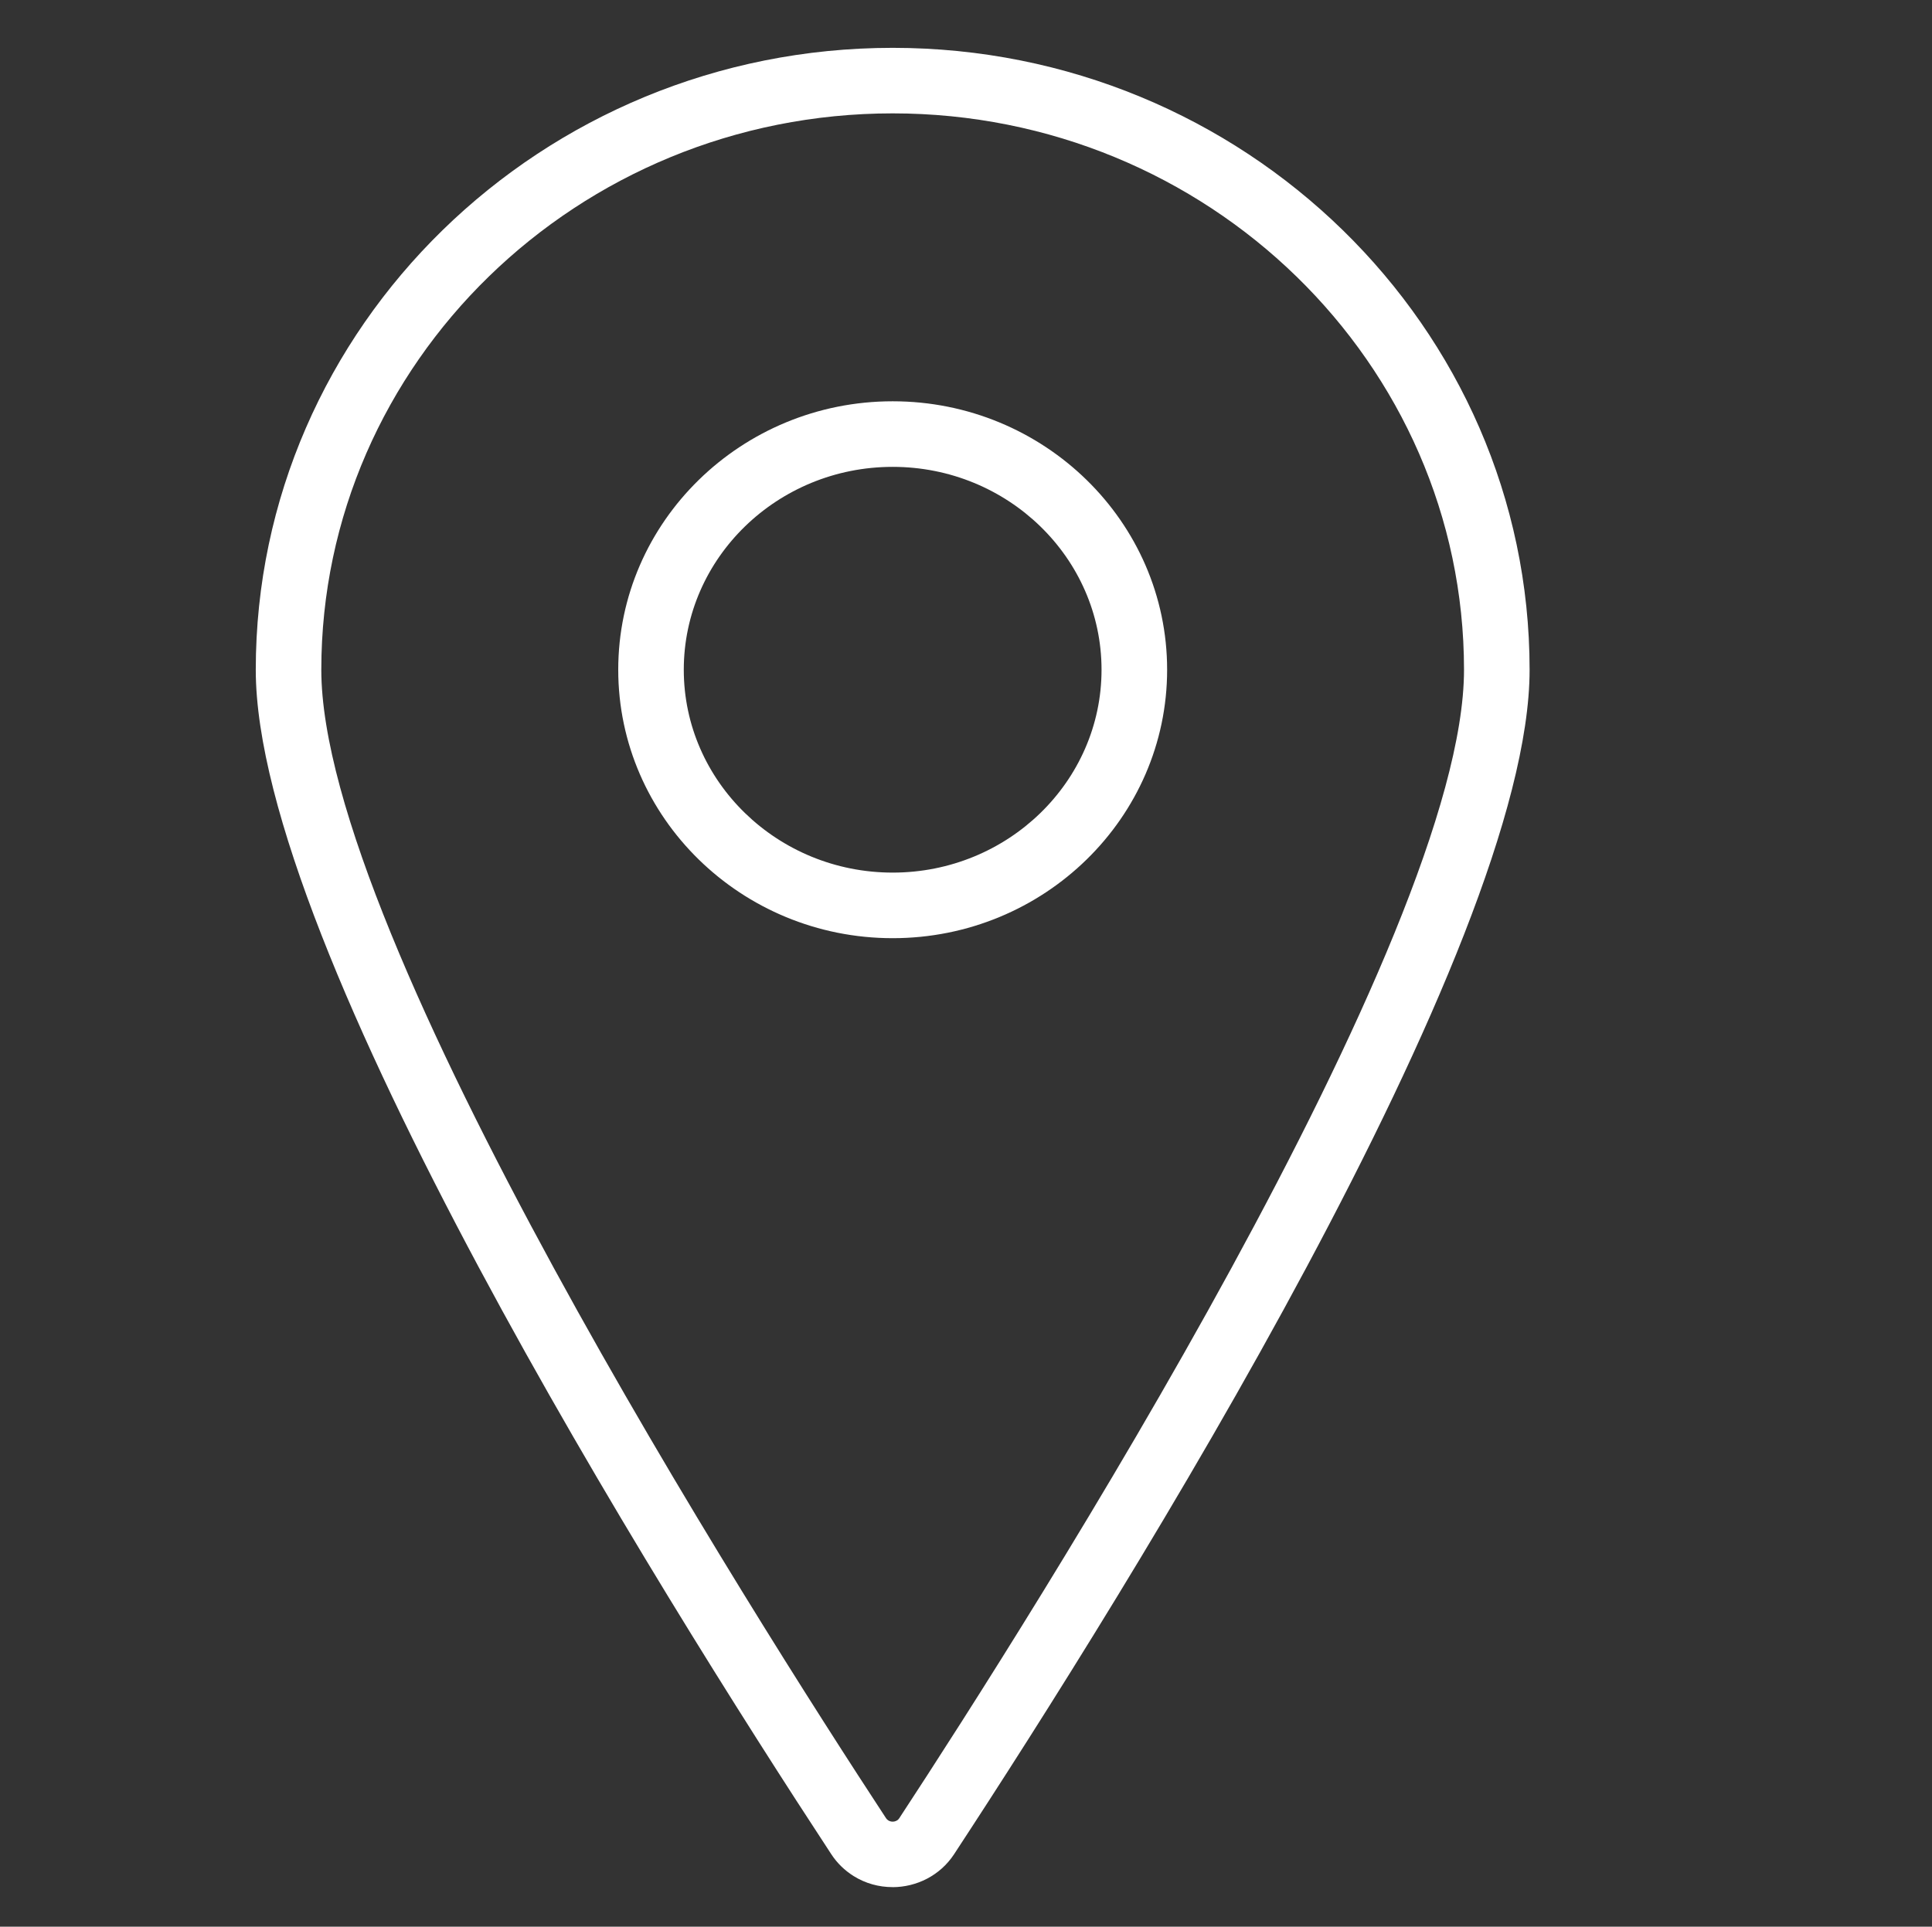
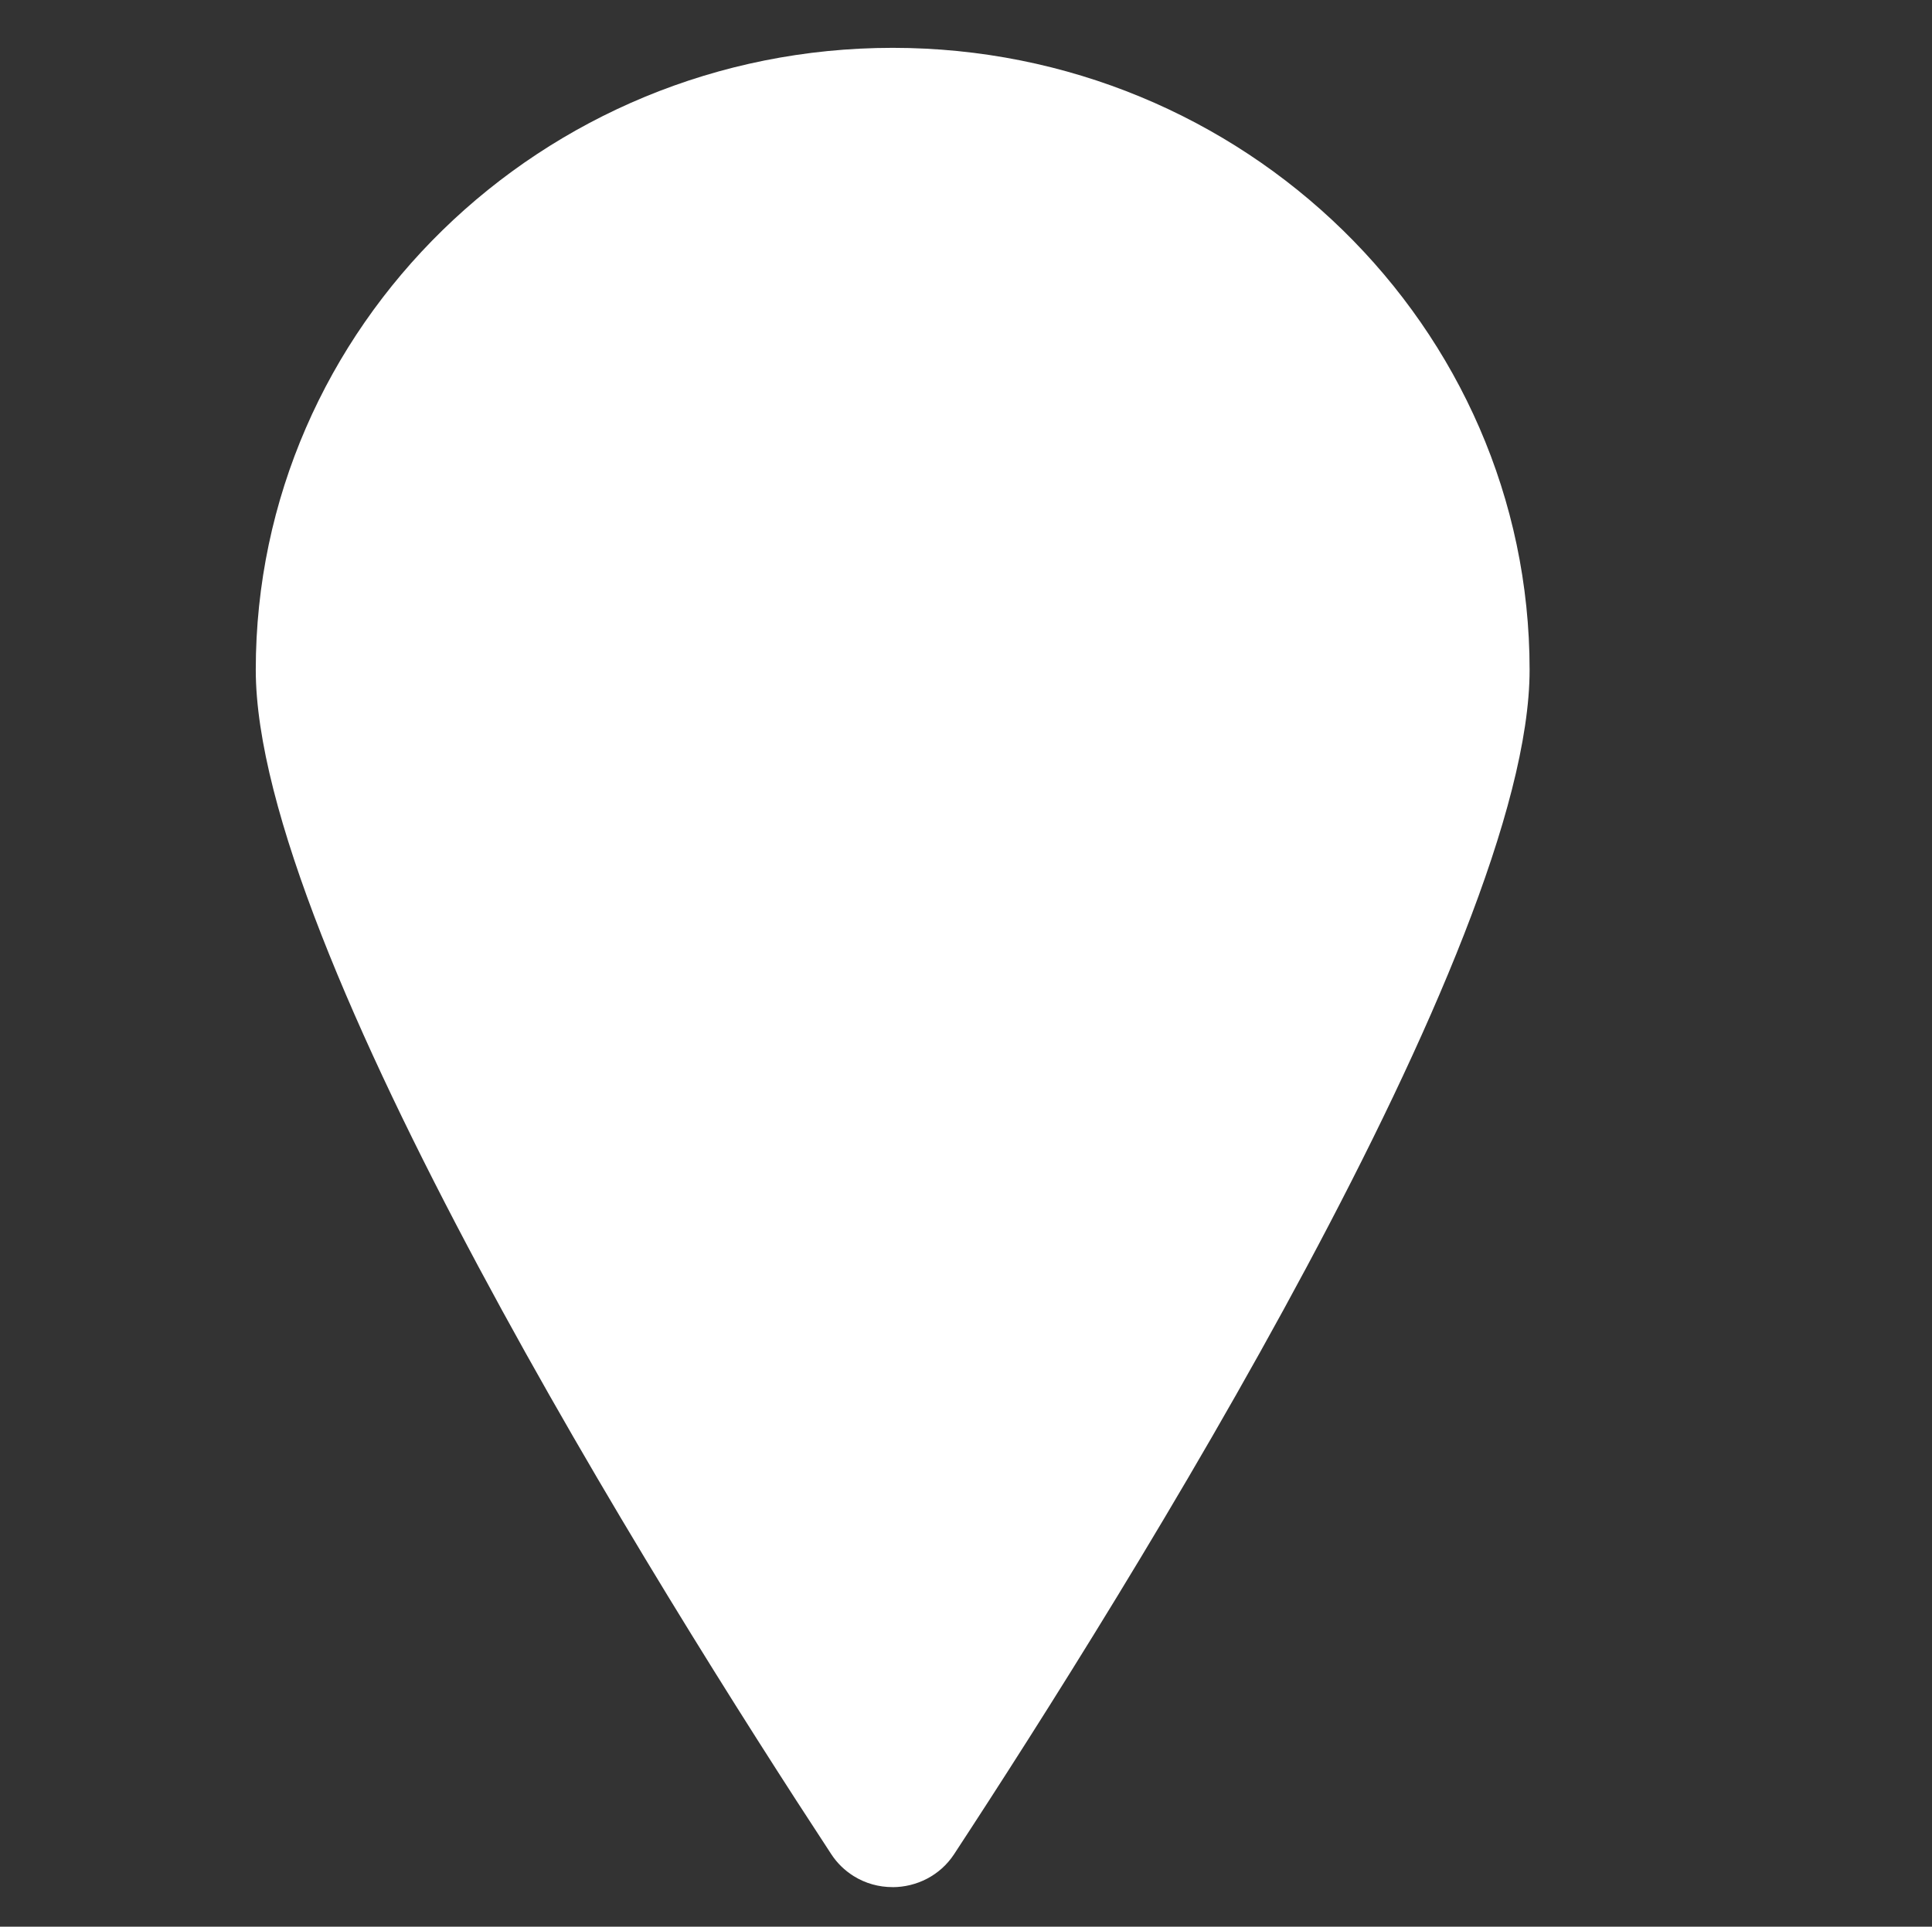
<svg xmlns="http://www.w3.org/2000/svg" id="a" viewBox="0 0 390 389">
  <rect x="0" y="0" width="390" height="389" fill="#333333" stroke="none" />
-   <path d="M180.15,381.01c-2.7,0-5.42-.72-7.85-2.24-1.81-1.14-3.32-2.61-4.48-4.38-34.94-53.27-116.19-183.19-116.19-239.16,0-69.24,57.68-125.57,128.57-125.57s128.57,56.33,128.57,125.57c0,55.91-81.26,185.88-116.19,239.16-2.81,4.28-7.57,6.63-12.42,6.63ZM180.2,22.89c-63.6,0-115.34,50.39-115.34,112.34,0,53.88,87.27,191.12,114.02,231.9.11.16.26.31.44.42.72.45,1.74.26,2.19-.42,26.75-40.79,114.02-178.08,114.02-231.9,0-61.94-51.74-112.34-115.34-112.34ZM180.2,189.42c-30.55,0-55.4-24.31-55.4-54.2s24.85-54.2,55.4-54.2,55.4,24.31,55.4,54.2-24.85,54.2-55.4,54.2ZM180.2,94.26c-23.25,0-42.17,18.38-42.17,40.96s18.92,40.96,42.17,40.96,42.16-18.38,42.16-40.96-18.91-40.96-42.16-40.96Z" style="fill:#fff;" />
+   <path d="M180.15,381.01c-2.7,0-5.42-.72-7.85-2.24-1.81-1.14-3.32-2.61-4.48-4.38-34.94-53.27-116.19-183.19-116.19-239.16,0-69.24,57.68-125.57,128.57-125.57s128.57,56.33,128.57,125.57c0,55.91-81.26,185.88-116.19,239.16-2.81,4.28-7.57,6.63-12.42,6.63ZM180.2,22.89ZM180.2,189.42c-30.55,0-55.4-24.31-55.4-54.2s24.85-54.2,55.4-54.2,55.4,24.31,55.4,54.2-24.85,54.2-55.4,54.2ZM180.2,94.26c-23.25,0-42.17,18.38-42.17,40.96s18.92,40.96,42.17,40.96,42.16-18.38,42.16-40.96-18.91-40.96-42.16-40.96Z" style="fill:#fff;" />
</svg>